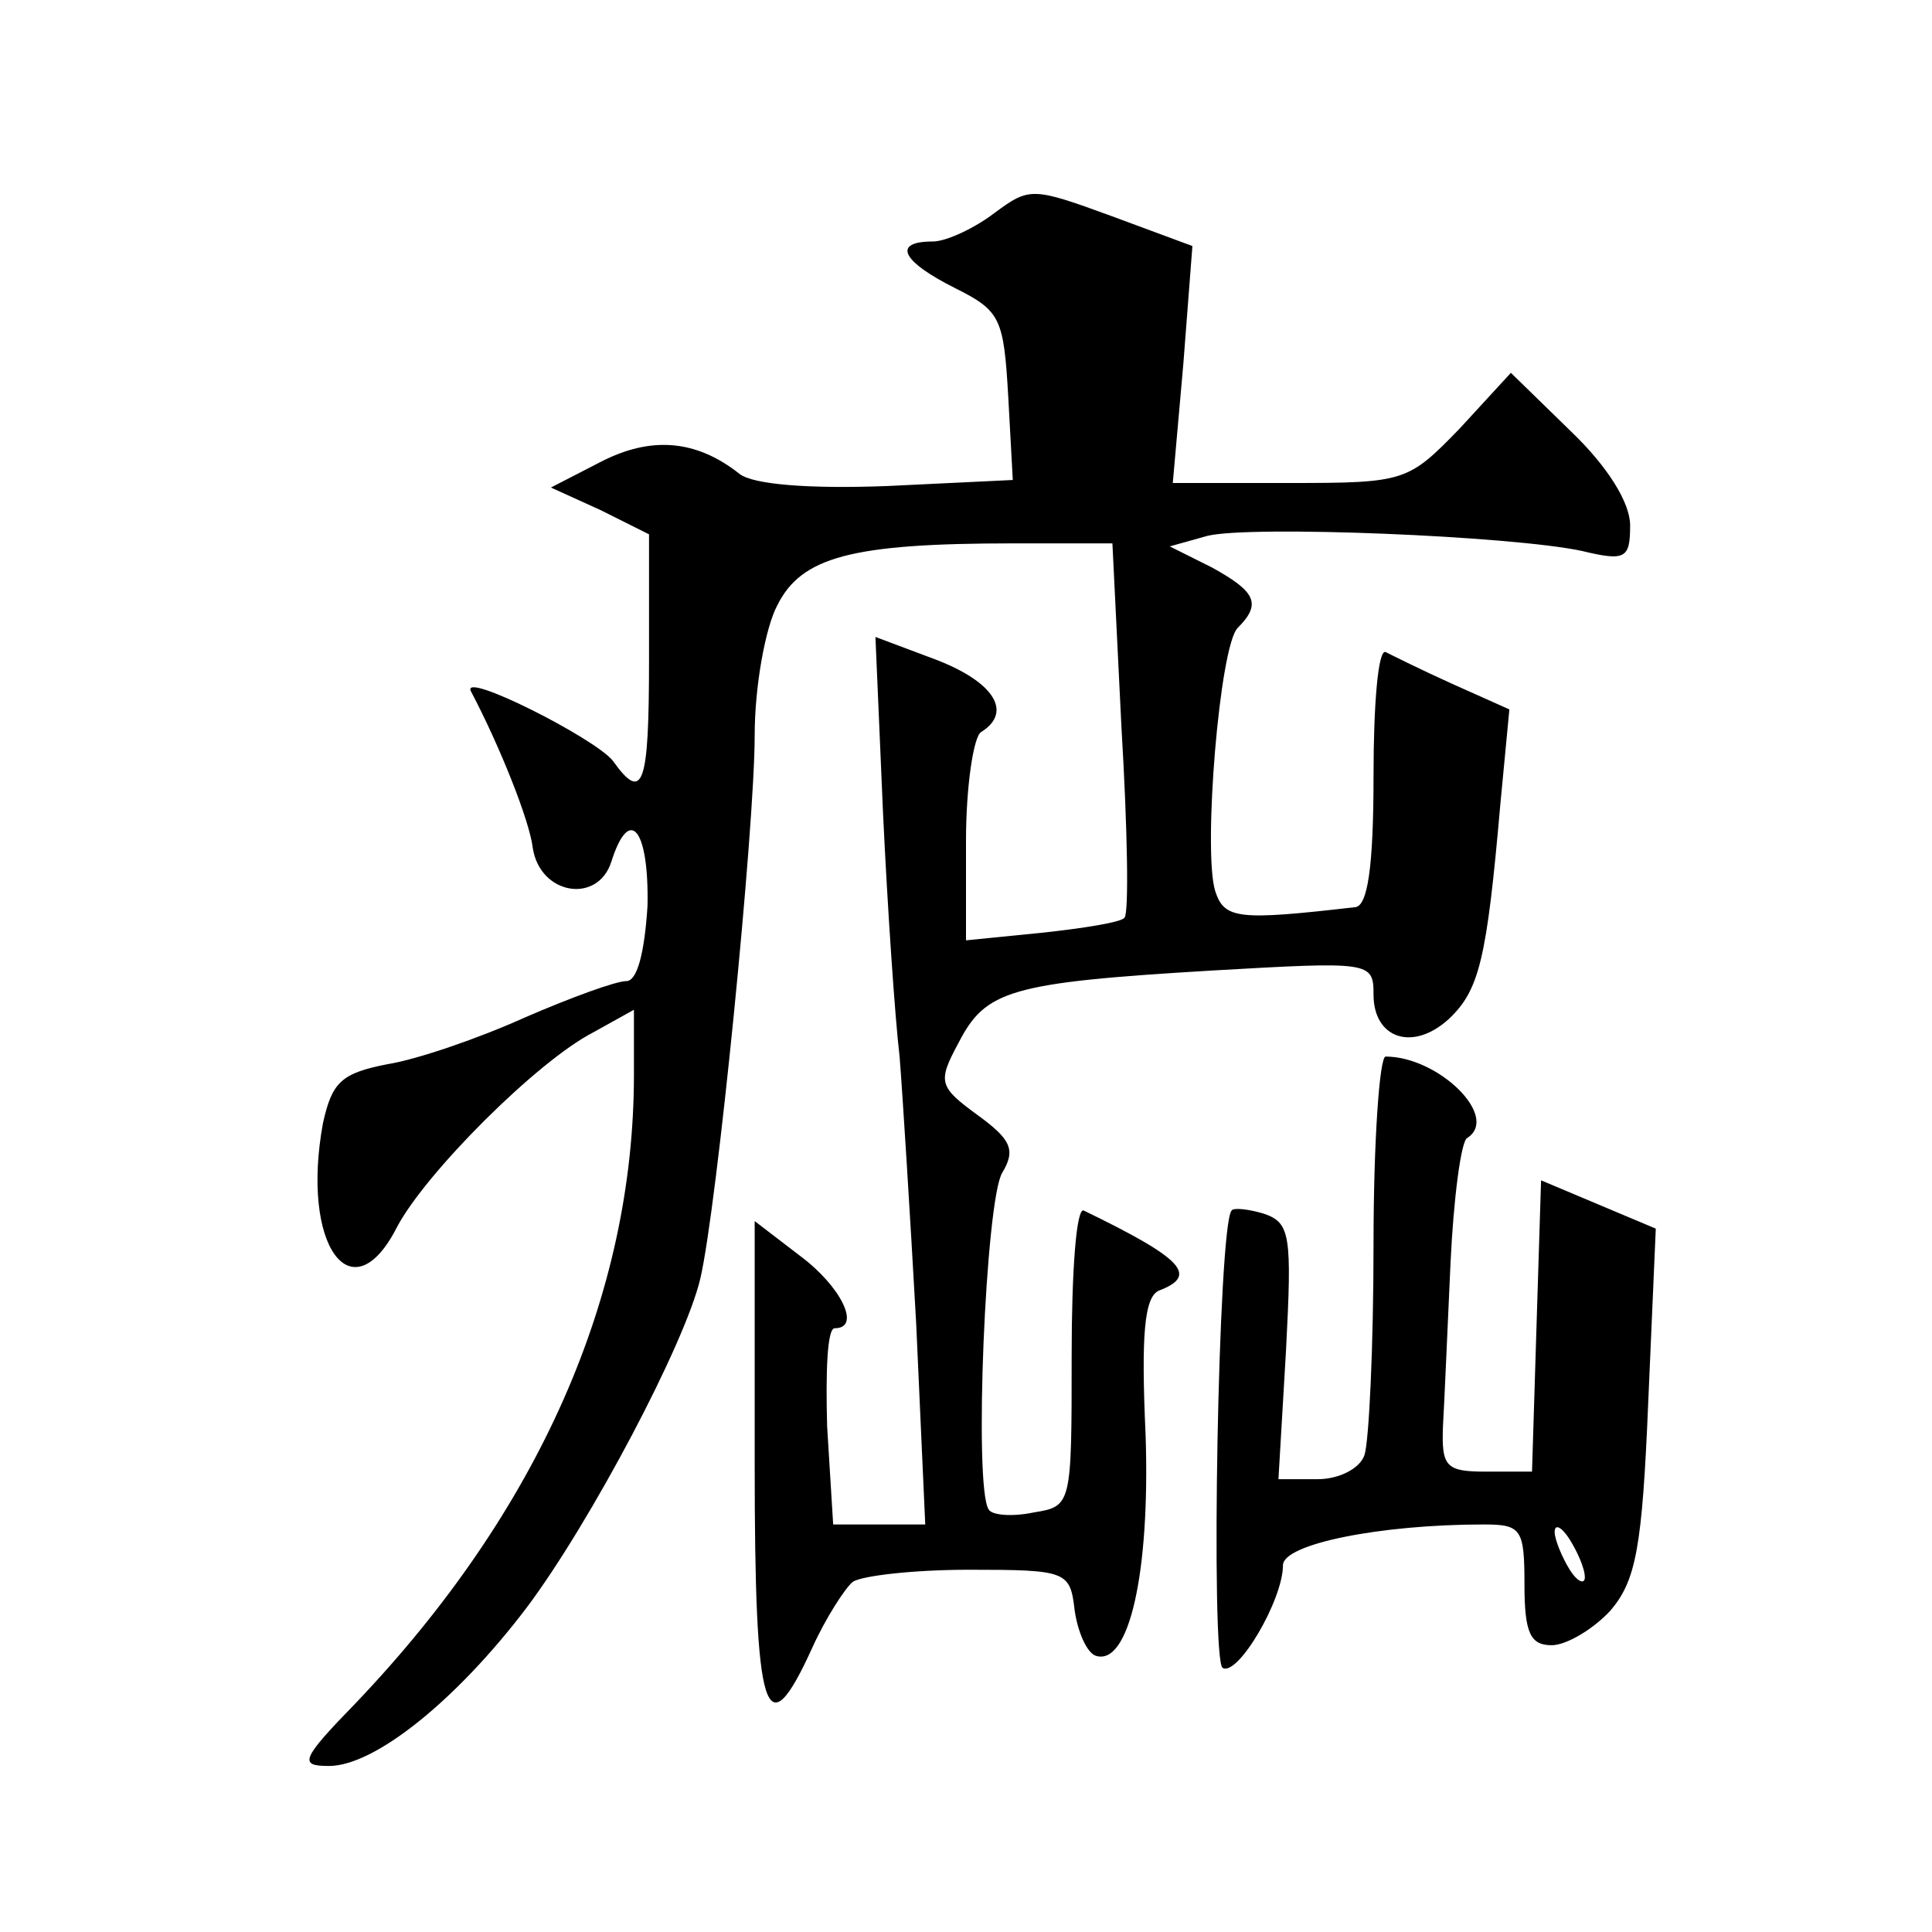
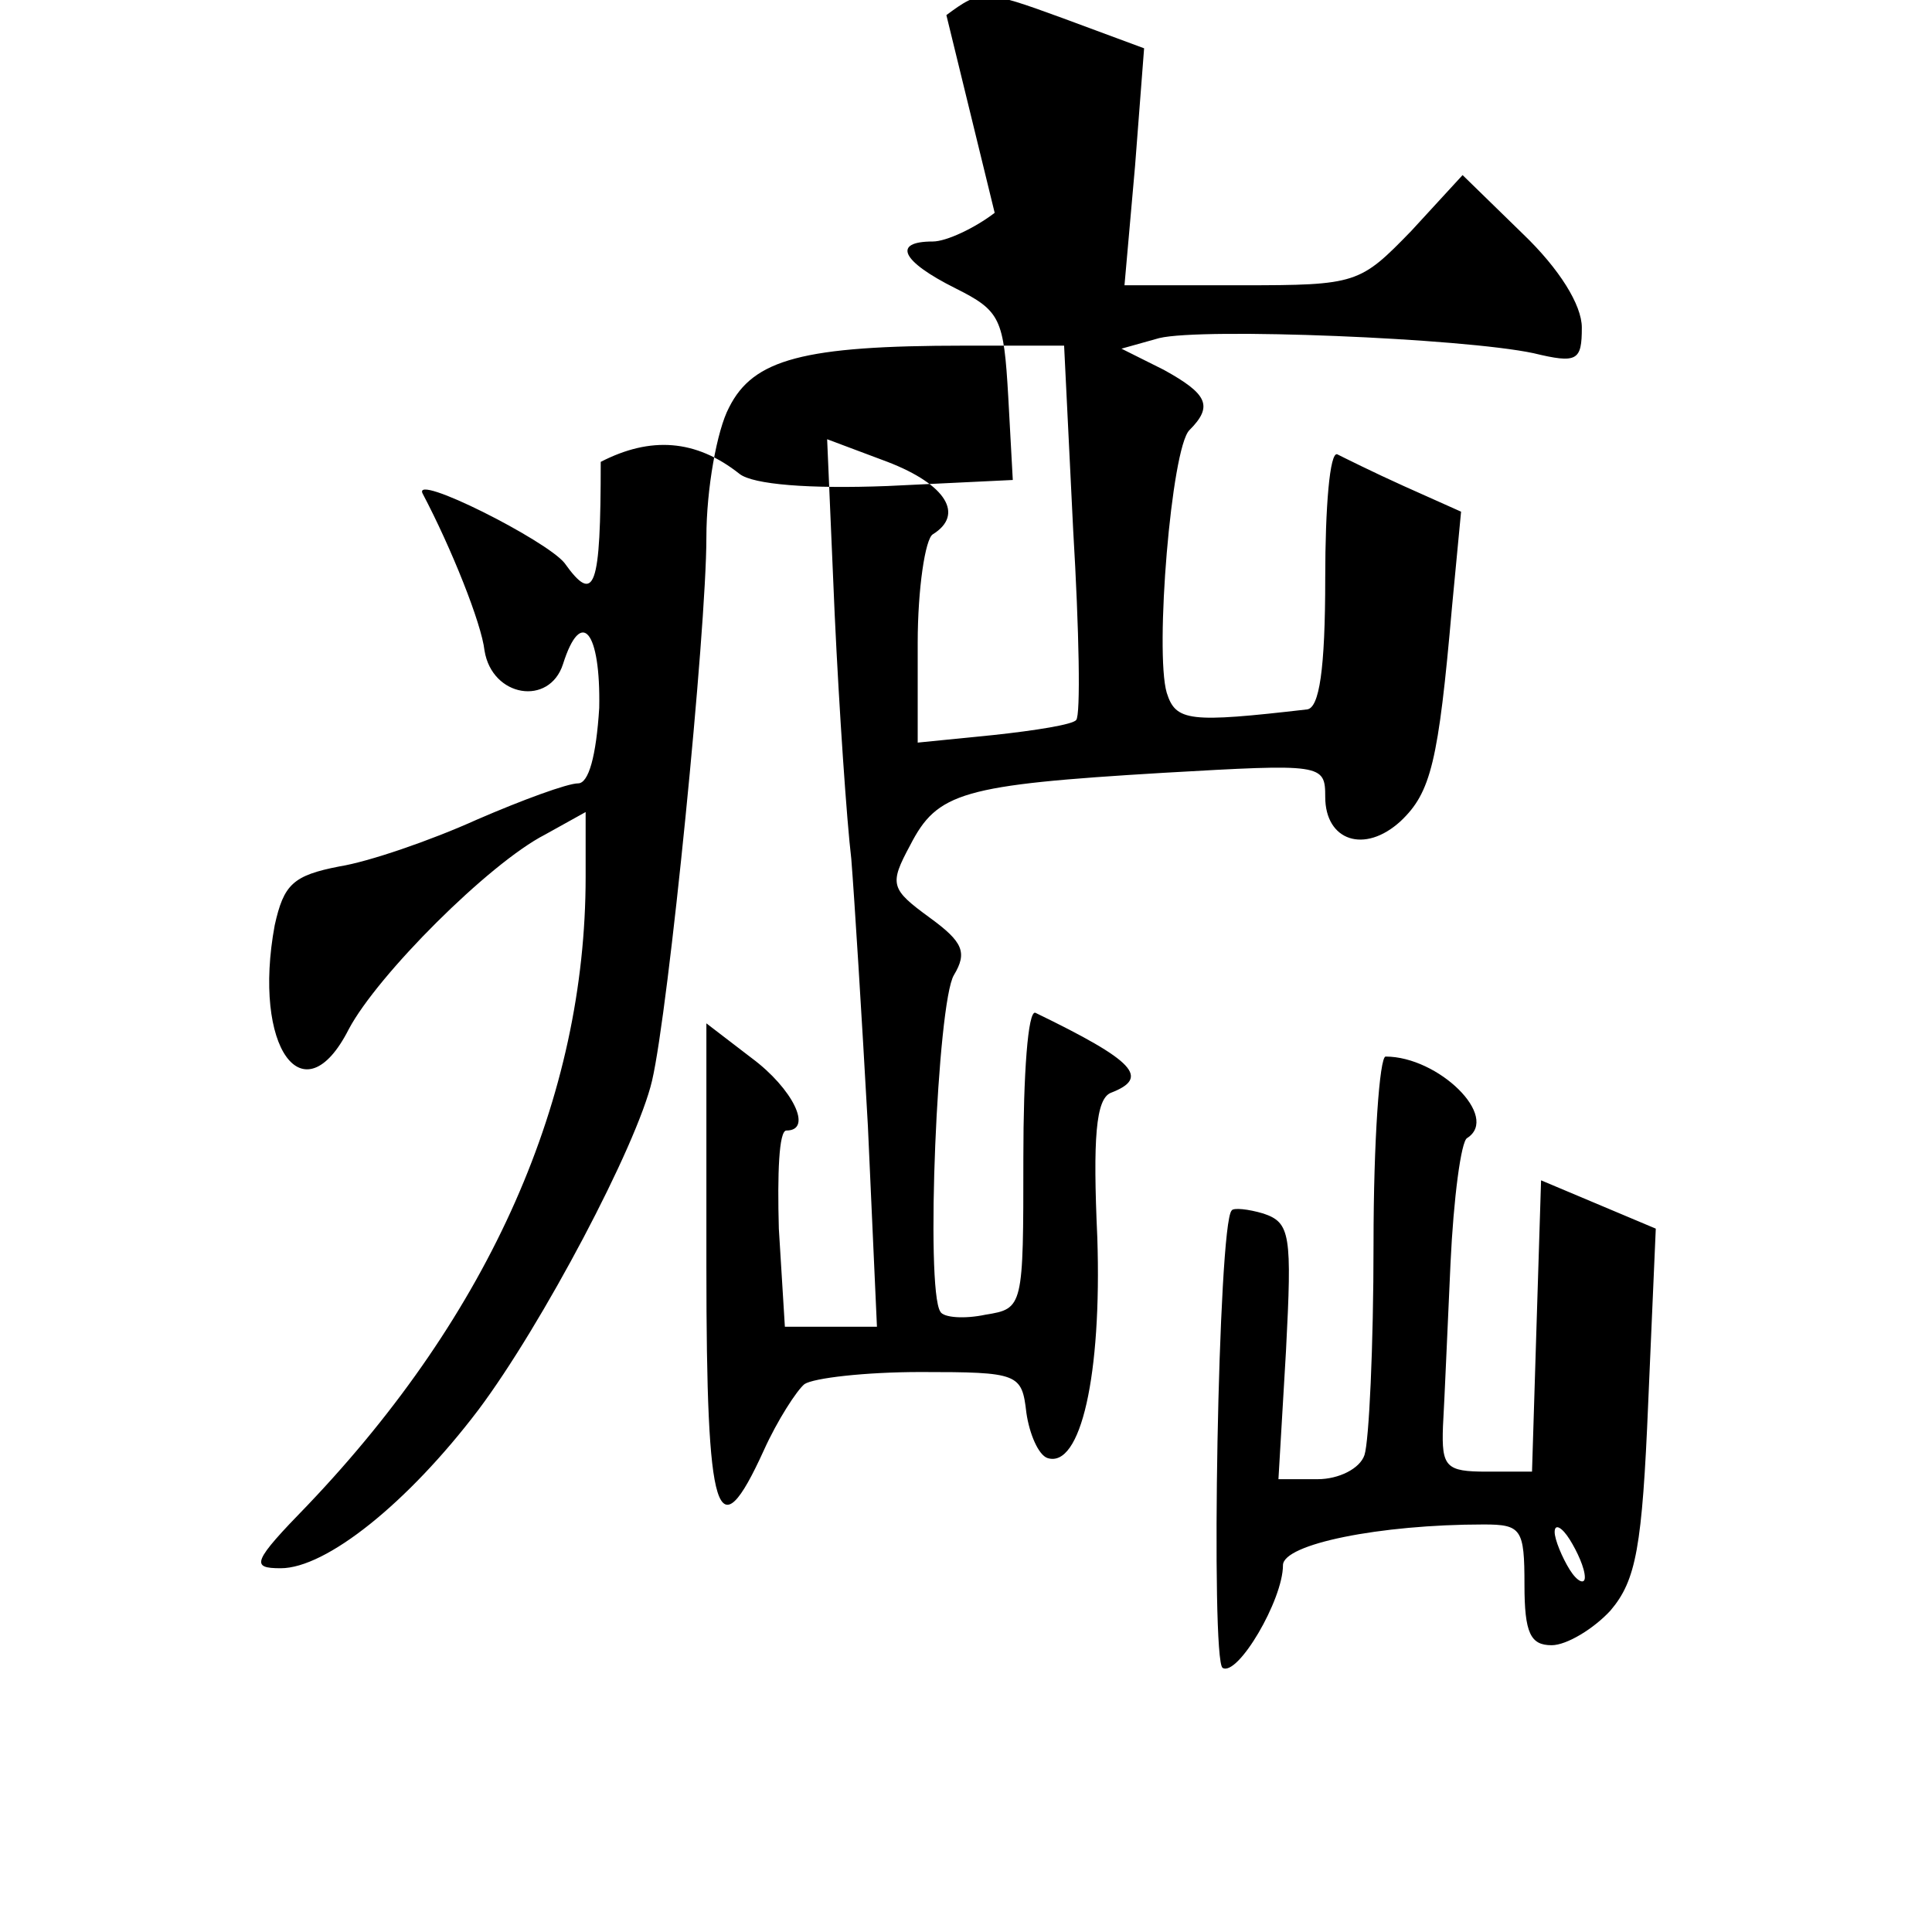
<svg xmlns="http://www.w3.org/2000/svg" version="1.0" width="128pt" height="128pt" viewBox="0 0 128 128" preserveAspectRatio="xMidYMid meet">
  <g transform="translate(0,128) scale(0.1,-0.1)" fill="#0" stroke="none">
-     <path d="M659 1139 c-13 -10 -32 -19 -41 -19 -27 0 -21 -13 15 -31 30 -15 32 -20 35 -72 l3 -55 -83 -4 c-52 -2 -89 1 -98 8 -29 23 -59 25 -92 8 l-33 -17 33 -15 32 -16 0 -83 c0 -84 -4 -95 -24 -67 -12 15 -101 60 -94 46 19 -36 39 -86 41 -104 5 -31 43 -37 52 -9 12 38 25 22 24 -29 -2 -32 -7 -50 -14 -50 -7 0 -37 -11 -67 -24 -31 -14 -72 -28 -91 -31 -31 -6 -37 -12 -43 -39 -15 -81 19 -128 49 -69 19 36 93 110 130 129 l27 15 0 -43 c0 -146 -63 -289 -184 -416 -37 -38 -38 -42 -18 -42 30 0 84 43 131 105 42 56 105 175 115 218 11 47 36 298 36 360 0 32 7 71 15 86 16 32 49 41 156 41 l66 0 6 -122 c4 -67 5 -123 2 -126 -2 -3 -27 -7 -55 -10 l-50 -5 0 66 c0 36 5 69 10 72 21 13 9 33 -30 48 l-40 15 5 -116 c3 -64 8 -137 11 -162 2 -25 7 -105 11 -177 l6 -133 -31 0 -30 0 -4 65 c-1 36 0 65 5 65 18 0 4 28 -23 48 l-30 23 0 -161 c0 -168 7 -190 38 -122 9 20 22 40 27 44 6 4 40 8 77 8 65 0 67 -1 70 -27 2 -14 8 -28 14 -30 22 -7 36 55 33 146 -3 66 -1 92 9 96 26 10 16 21 -50 53 -5 2 -8 -41 -8 -96 0 -99 0 -100 -25 -104 -14 -3 -28 -2 -30 2 -10 15 -2 205 9 223 9 15 6 22 -16 38 -26 19 -27 22 -13 48 18 35 34 40 168 48 105 6 107 6 107 -16 0 -29 26 -38 50 -16 20 19 25 39 34 142 l6 63 -38 17 c-20 9 -40 19 -44 21 -5 2 -8 -35 -8 -82 0 -61 -4 -86 -12 -87 -78 -9 -87 -8 -93 11 -8 27 3 162 15 174 16 16 12 24 -17 40 l-28 14 25 7 c29 7 201 0 248 -10 29 -7 32 -5 32 17 0 15 -15 39 -39 62 l-40 39 -34 -37 c-34 -35 -36 -36 -112 -36 l-78 0 7 79 6 78 -54 20 c-52 19 -54 19 -77 2z M910 456 c0 -68 -3 -131 -6 -140 -3 -9 -17 -16 -31 -16 l-26 0 5 85 c4 77 3 85 -15 91 -10 3 -20 4 -21 2 -9 -9 -14 -298 -6 -303 10 -6 40 45 40 68 0 14 64 27 133 27 25 0 27 -3 27 -40 0 -32 4 -40 18 -40 10 0 28 11 39 23 17 20 21 42 25 138 l5 115 -38 16 -38 16 -3 -96 -3 -97 -30 0 c-27 0 -30 3 -29 30 1 17 3 65 5 108 2 43 7 81 11 83 22 14 -19 54 -54 54 -4 0 -8 -56 -8 -124z m140 -221 c0 -5 -5 -3 -10 5 -5 8 -10 20 -10 25 0 6 5 3 10 -5 5 -8 10 -19 10 -25z" />
+     <path d="M659 1139 c-13 -10 -32 -19 -41 -19 -27 0 -21 -13 15 -31 30 -15 32 -20 35 -72 l3 -55 -83 -4 c-52 -2 -89 1 -98 8 -29 23 -59 25 -92 8 c0 -84 -4 -95 -24 -67 -12 15 -101 60 -94 46 19 -36 39 -86 41 -104 5 -31 43 -37 52 -9 12 38 25 22 24 -29 -2 -32 -7 -50 -14 -50 -7 0 -37 -11 -67 -24 -31 -14 -72 -28 -91 -31 -31 -6 -37 -12 -43 -39 -15 -81 19 -128 49 -69 19 36 93 110 130 129 l27 15 0 -43 c0 -146 -63 -289 -184 -416 -37 -38 -38 -42 -18 -42 30 0 84 43 131 105 42 56 105 175 115 218 11 47 36 298 36 360 0 32 7 71 15 86 16 32 49 41 156 41 l66 0 6 -122 c4 -67 5 -123 2 -126 -2 -3 -27 -7 -55 -10 l-50 -5 0 66 c0 36 5 69 10 72 21 13 9 33 -30 48 l-40 15 5 -116 c3 -64 8 -137 11 -162 2 -25 7 -105 11 -177 l6 -133 -31 0 -30 0 -4 65 c-1 36 0 65 5 65 18 0 4 28 -23 48 l-30 23 0 -161 c0 -168 7 -190 38 -122 9 20 22 40 27 44 6 4 40 8 77 8 65 0 67 -1 70 -27 2 -14 8 -28 14 -30 22 -7 36 55 33 146 -3 66 -1 92 9 96 26 10 16 21 -50 53 -5 2 -8 -41 -8 -96 0 -99 0 -100 -25 -104 -14 -3 -28 -2 -30 2 -10 15 -2 205 9 223 9 15 6 22 -16 38 -26 19 -27 22 -13 48 18 35 34 40 168 48 105 6 107 6 107 -16 0 -29 26 -38 50 -16 20 19 25 39 34 142 l6 63 -38 17 c-20 9 -40 19 -44 21 -5 2 -8 -35 -8 -82 0 -61 -4 -86 -12 -87 -78 -9 -87 -8 -93 11 -8 27 3 162 15 174 16 16 12 24 -17 40 l-28 14 25 7 c29 7 201 0 248 -10 29 -7 32 -5 32 17 0 15 -15 39 -39 62 l-40 39 -34 -37 c-34 -35 -36 -36 -112 -36 l-78 0 7 79 6 78 -54 20 c-52 19 -54 19 -77 2z M910 456 c0 -68 -3 -131 -6 -140 -3 -9 -17 -16 -31 -16 l-26 0 5 85 c4 77 3 85 -15 91 -10 3 -20 4 -21 2 -9 -9 -14 -298 -6 -303 10 -6 40 45 40 68 0 14 64 27 133 27 25 0 27 -3 27 -40 0 -32 4 -40 18 -40 10 0 28 11 39 23 17 20 21 42 25 138 l5 115 -38 16 -38 16 -3 -96 -3 -97 -30 0 c-27 0 -30 3 -29 30 1 17 3 65 5 108 2 43 7 81 11 83 22 14 -19 54 -54 54 -4 0 -8 -56 -8 -124z m140 -221 c0 -5 -5 -3 -10 5 -5 8 -10 20 -10 25 0 6 5 3 10 -5 5 -8 10 -19 10 -25z" />
  </g>
</svg>